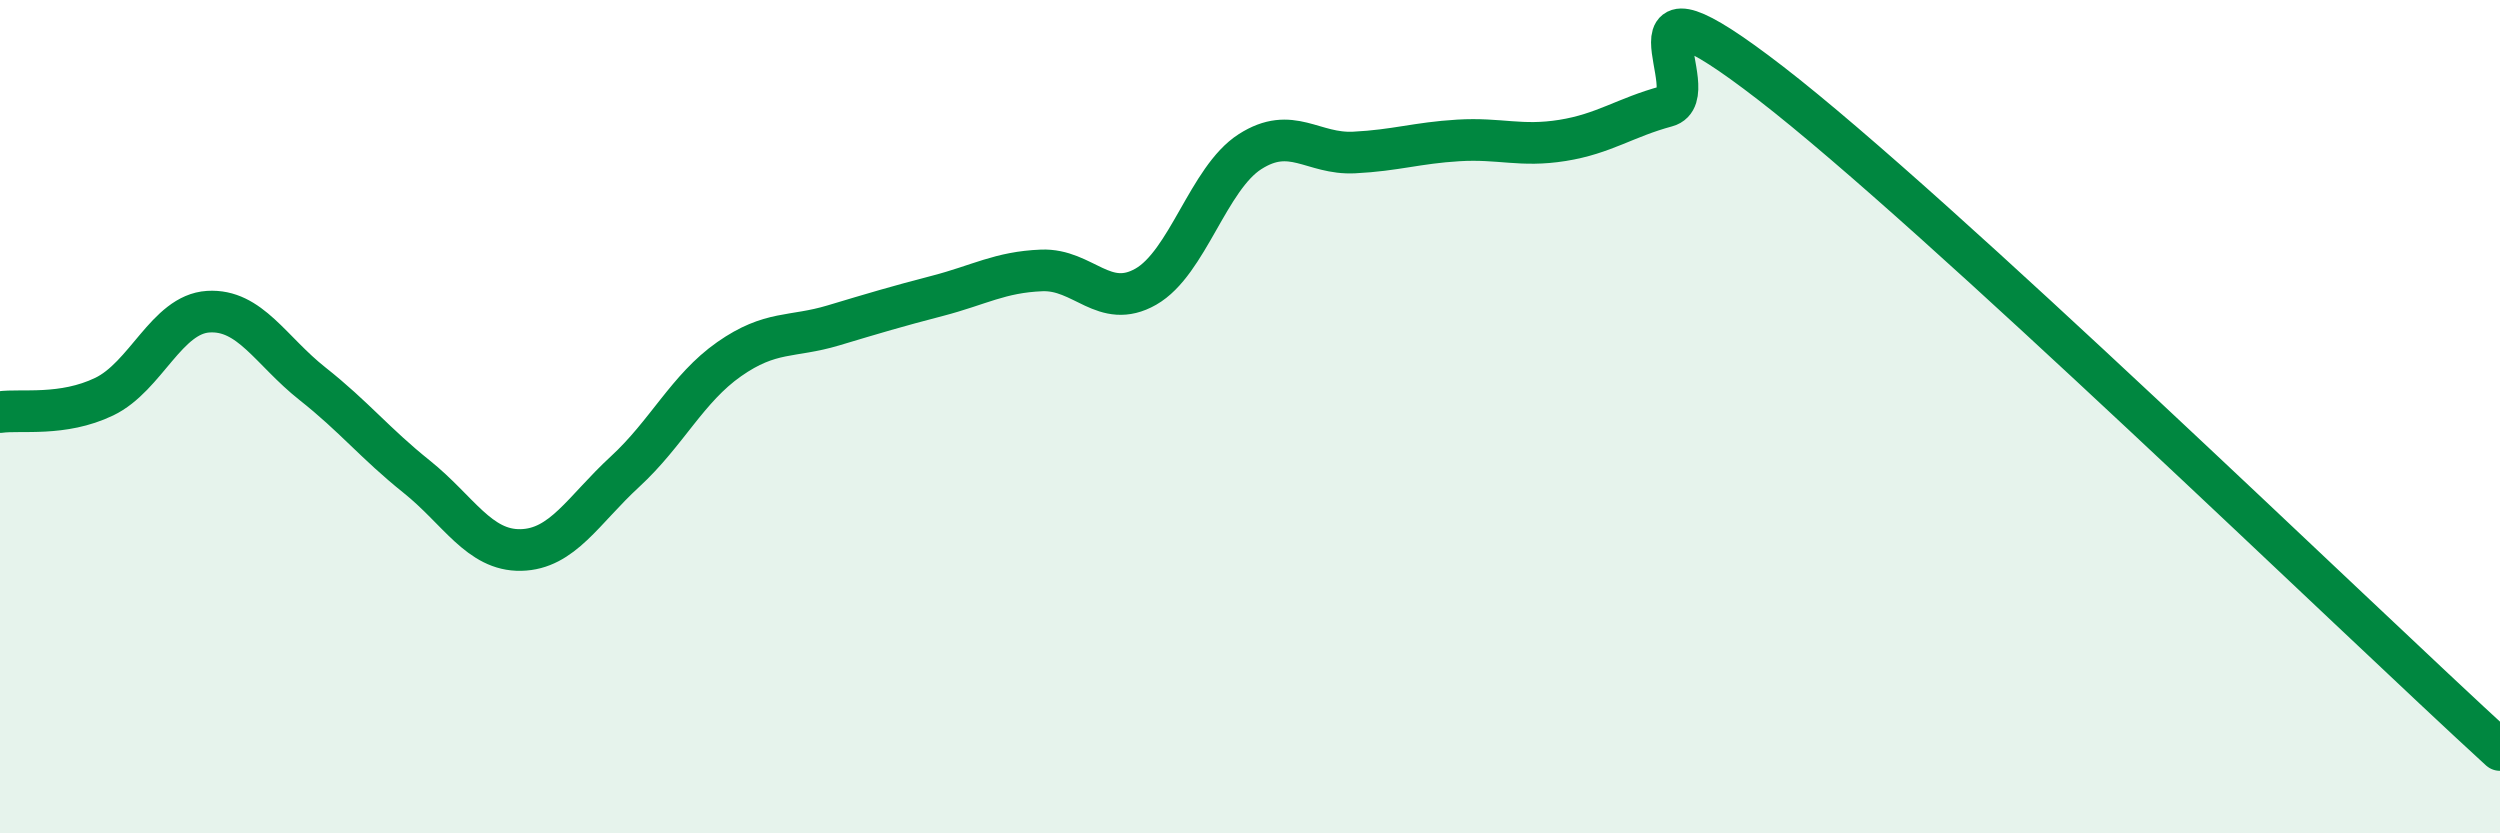
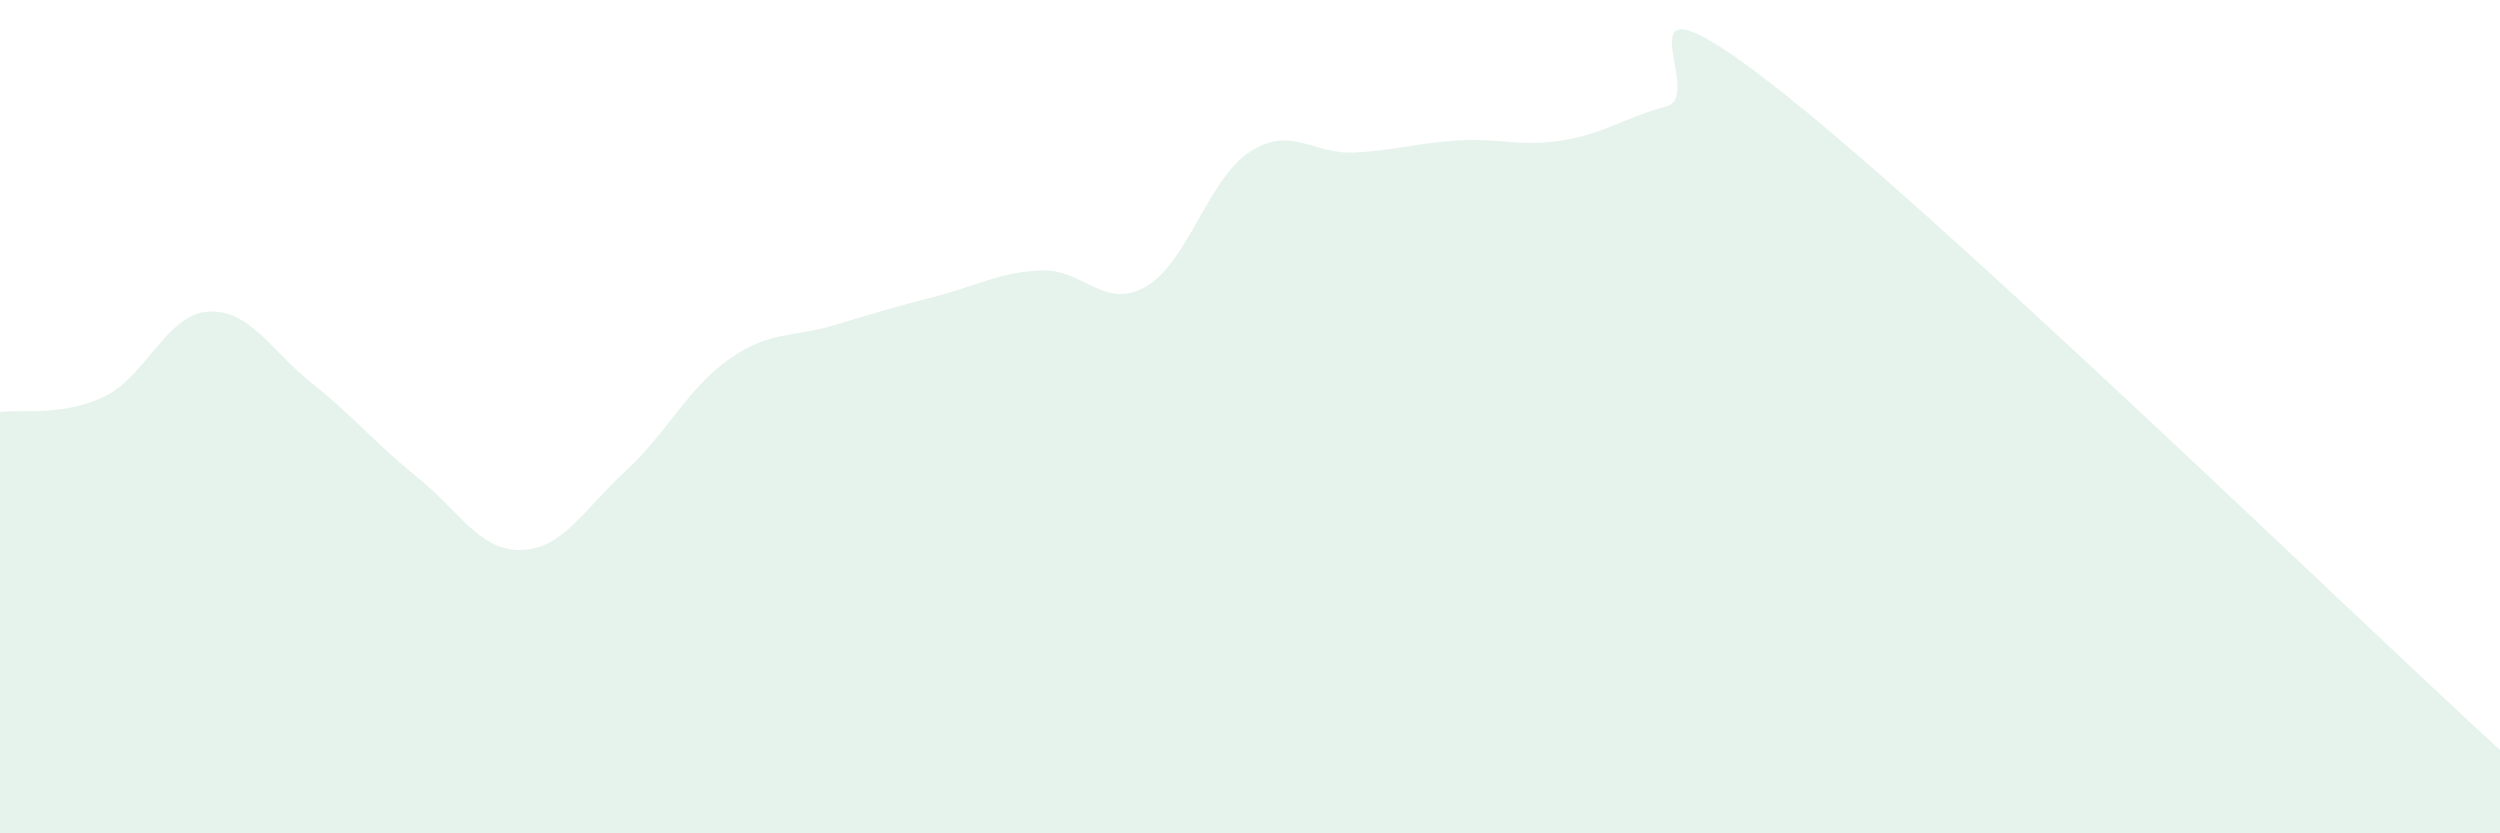
<svg xmlns="http://www.w3.org/2000/svg" width="60" height="20" viewBox="0 0 60 20">
  <path d="M 0,9.89 C 0.5,9.82 1.5,10 2.5,9.52 C 3.5,9.04 4,7.54 5,7.48 C 6,7.42 6.5,8.42 7.5,9.21 C 8.5,10 9,10.64 10,11.44 C 11,12.24 11.5,13.22 12.5,13.2 C 13.5,13.18 14,12.24 15,11.32 C 16,10.4 16.5,9.32 17.5,8.62 C 18.5,7.92 19,8.11 20,7.81 C 21,7.51 21.5,7.36 22.5,7.1 C 23.5,6.84 24,6.53 25,6.49 C 26,6.45 26.5,7.45 27.5,6.88 C 28.5,6.31 29,4.28 30,3.64 C 31,3 31.5,3.71 32.5,3.66 C 33.5,3.61 34,3.43 35,3.37 C 36,3.31 36.5,3.53 37.5,3.37 C 38.5,3.21 39,2.82 40,2.55 C 41,2.28 38.5,-1.09 42.5,2 C 46.5,5.09 56.5,14.8 60,18L60 20L0 20Z" fill="#008740" opacity="0.1" stroke-linecap="round" stroke-linejoin="round" />
-   <path d="M 0,9.89 C 0.5,9.82 1.5,10 2.5,9.52 C 3.5,9.04 4,7.54 5,7.48 C 6,7.42 6.5,8.42 7.5,9.21 C 8.5,10 9,10.64 10,11.44 C 11,12.24 11.5,13.22 12.5,13.2 C 13.5,13.18 14,12.24 15,11.32 C 16,10.4 16.5,9.32 17.5,8.62 C 18.5,7.92 19,8.11 20,7.81 C 21,7.51 21.5,7.36 22.5,7.1 C 23.5,6.84 24,6.53 25,6.49 C 26,6.45 26.5,7.45 27.5,6.88 C 28.5,6.31 29,4.28 30,3.64 C 31,3 31.5,3.71 32.5,3.66 C 33.5,3.61 34,3.43 35,3.37 C 36,3.31 36.5,3.53 37.5,3.37 C 38.5,3.21 39,2.82 40,2.55 C 41,2.28 38.5,-1.09 42.5,2 C 46.5,5.09 56.5,14.8 60,18" stroke="#008740" stroke-width="1" fill="none" stroke-linecap="round" stroke-linejoin="round" />
</svg>